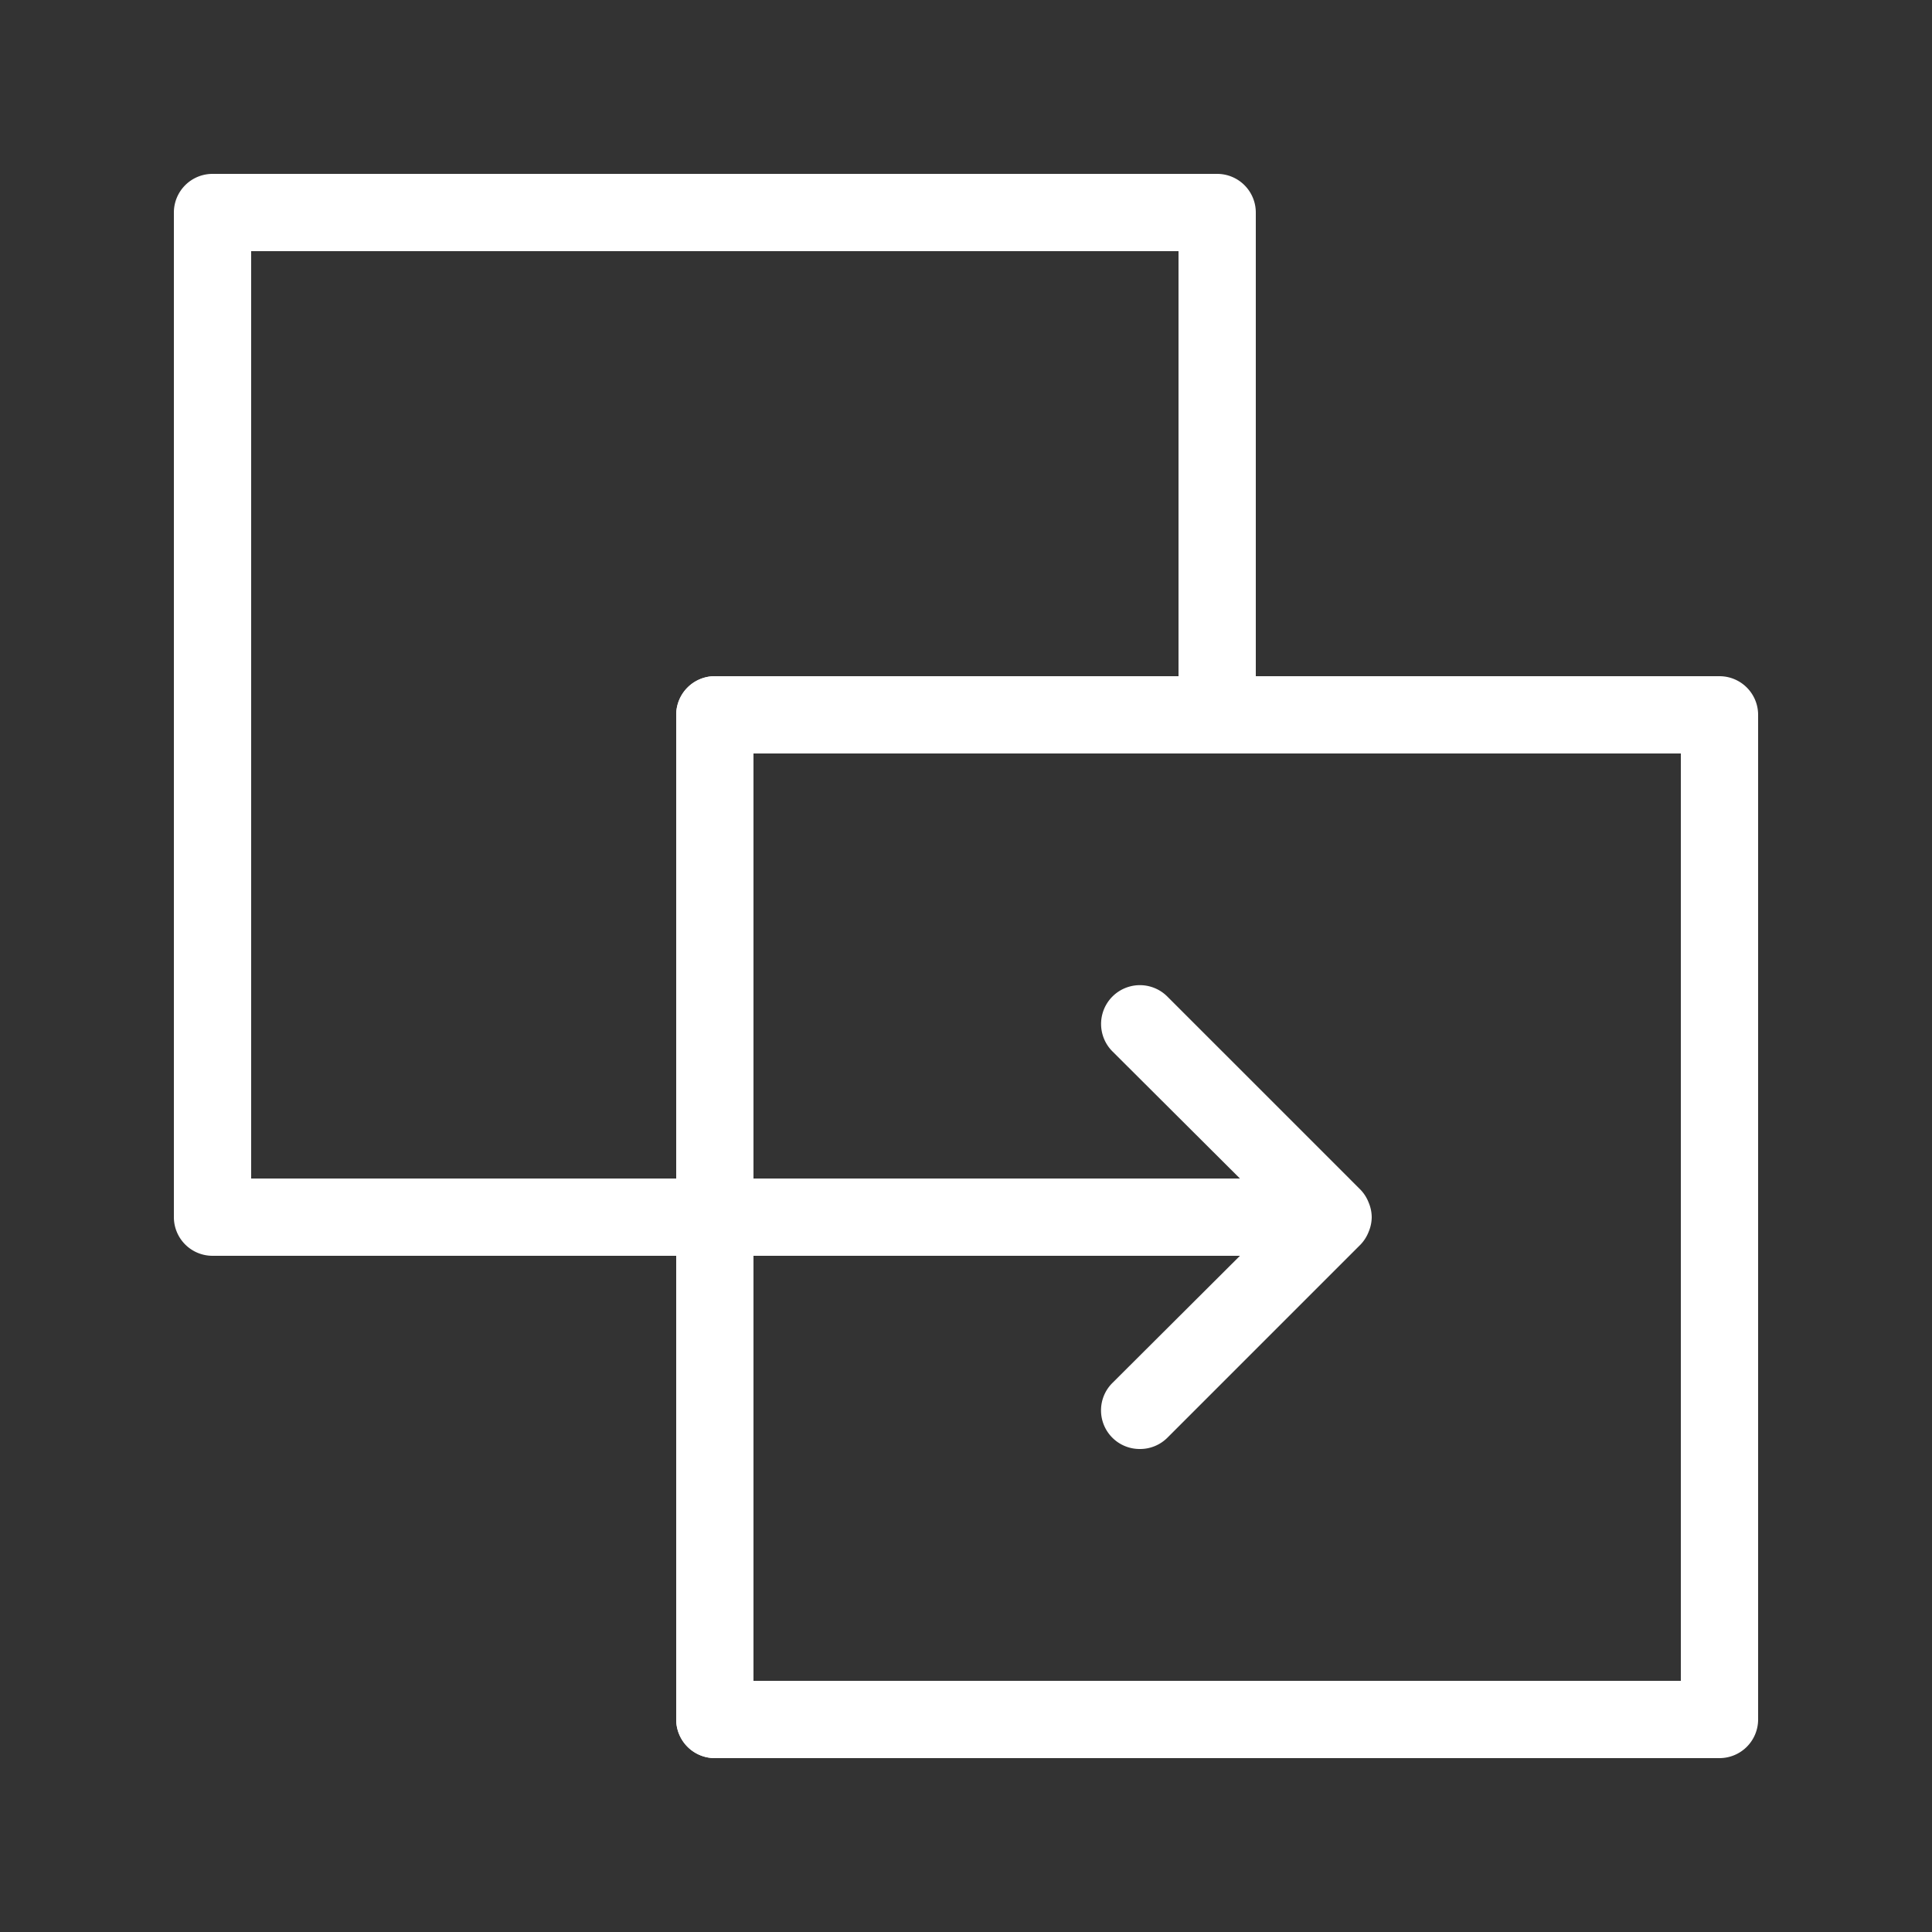
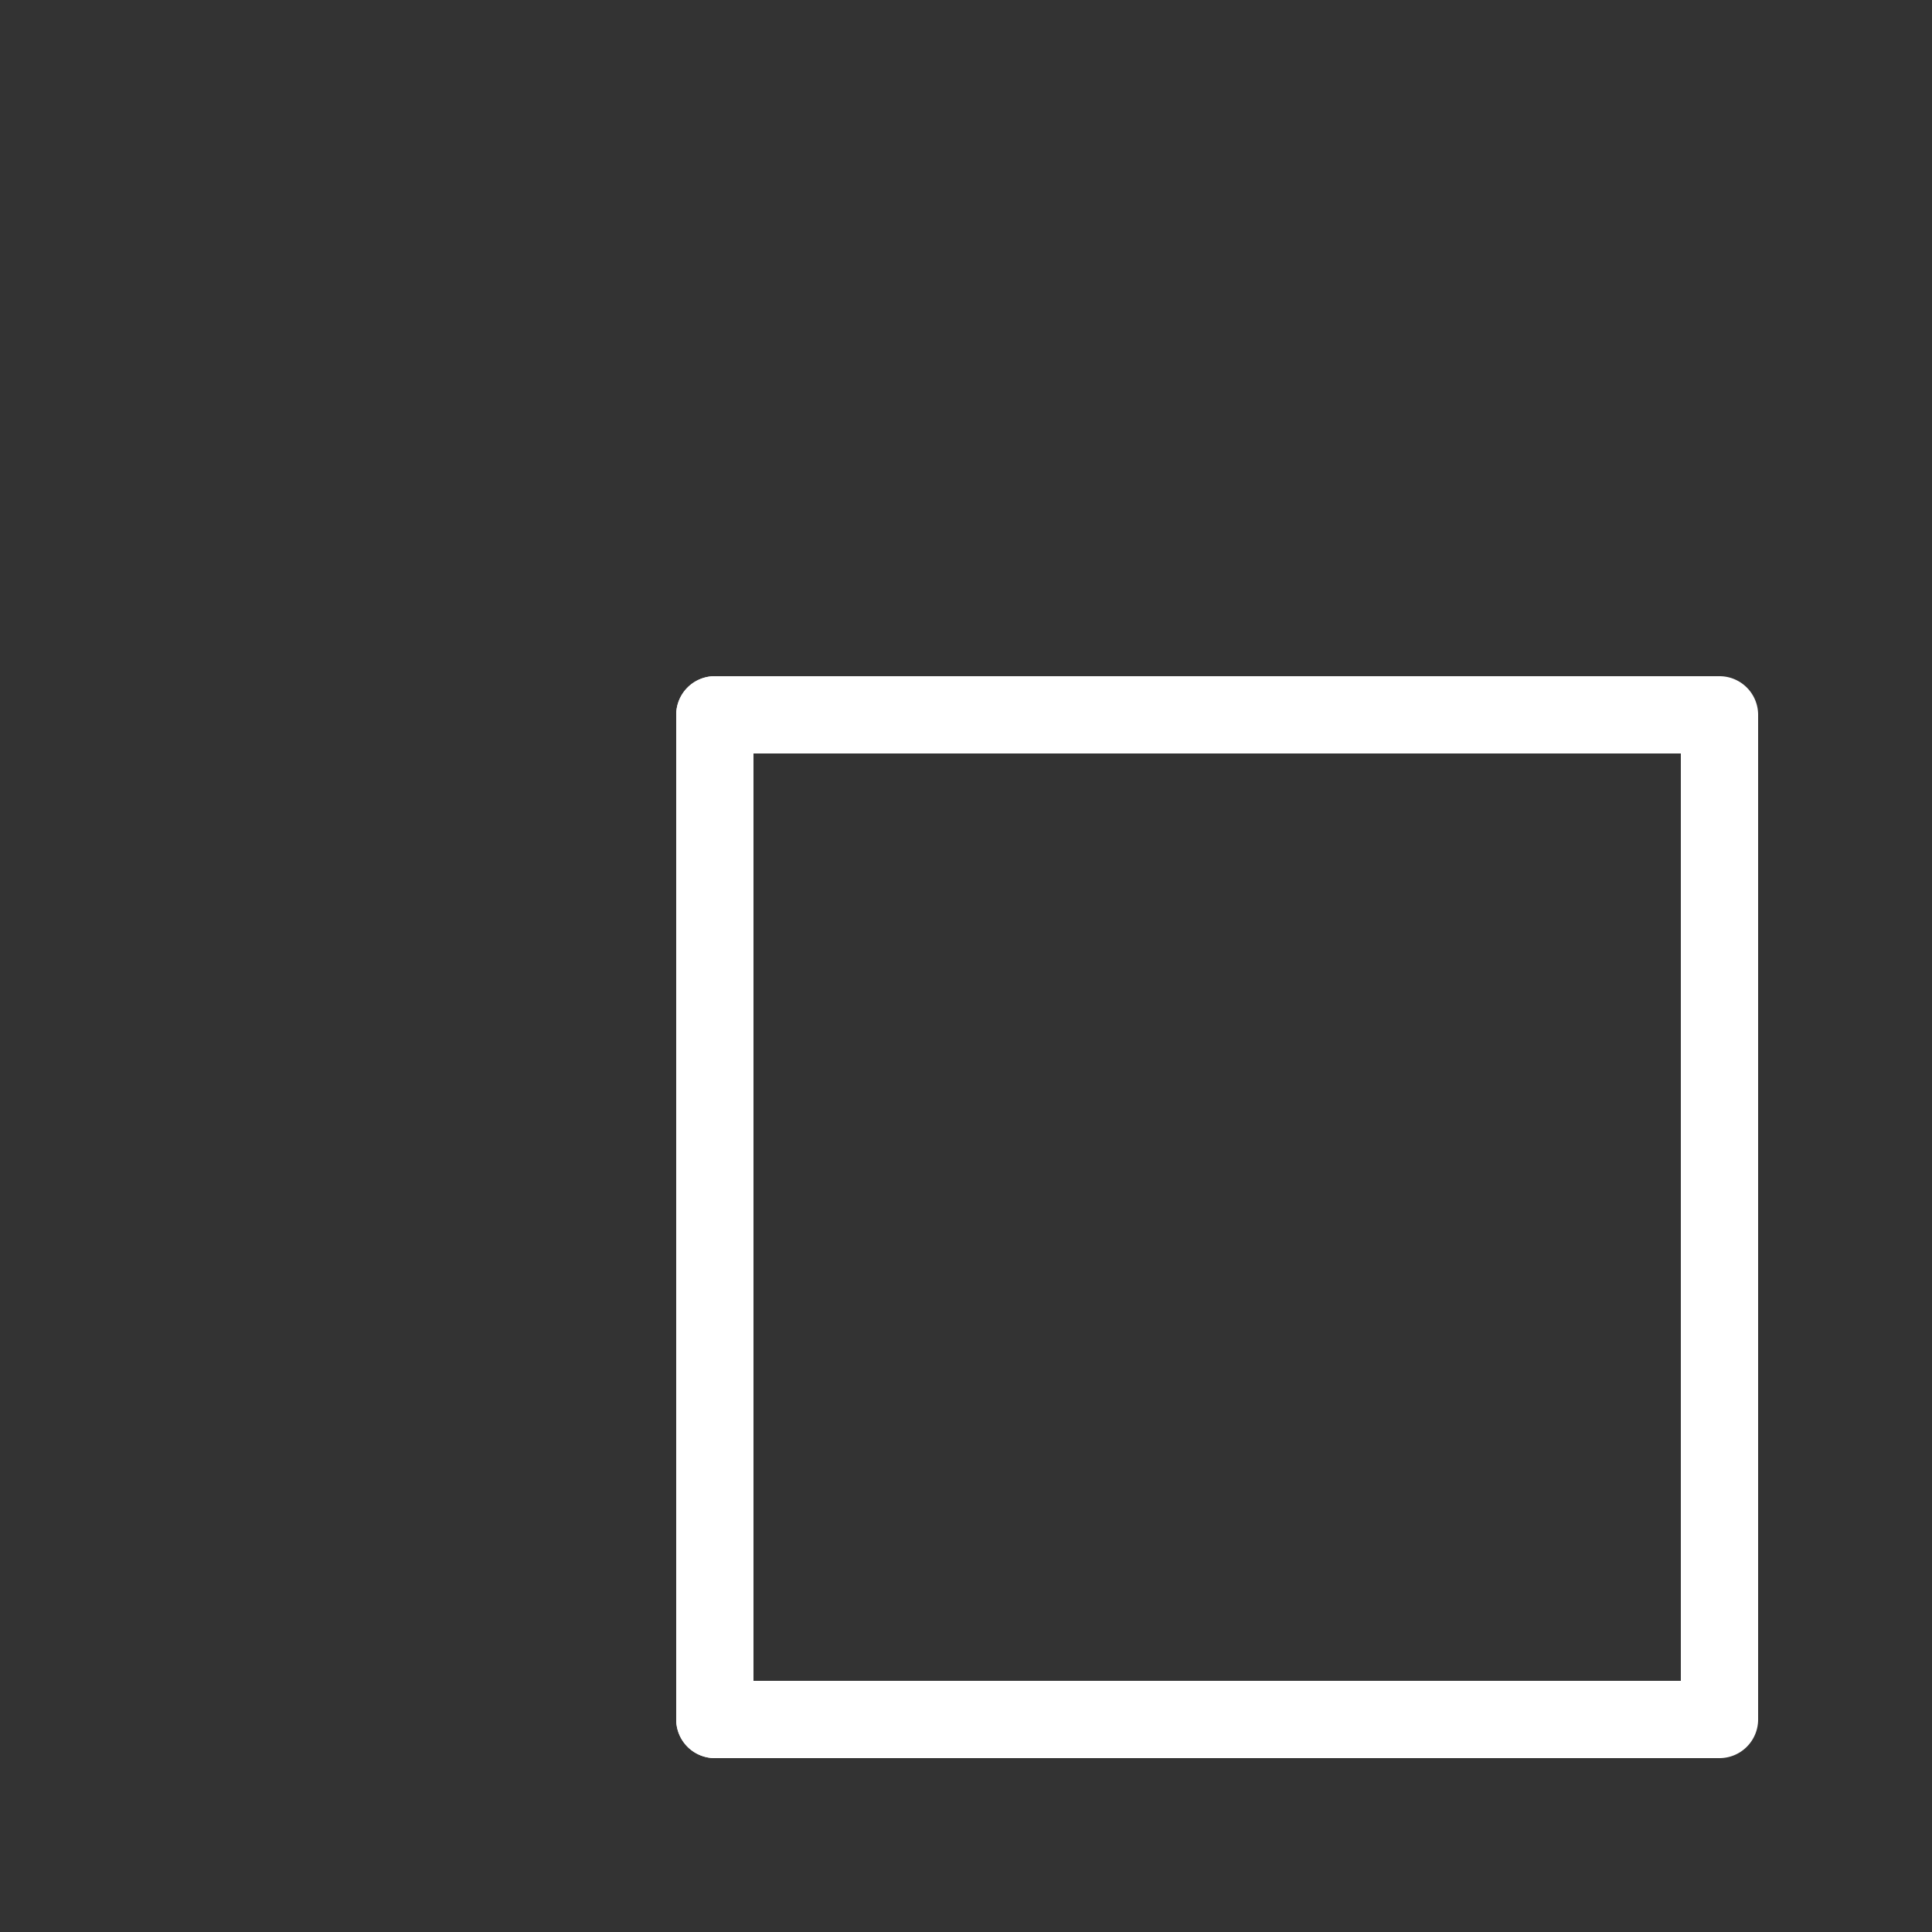
<svg xmlns="http://www.w3.org/2000/svg" id="Layer_1" data-name="Layer 1" viewBox="0 0 50 50">
  <rect x="0" y="0" width="50" height="50" fill="#333333" stroke="none" />
  <defs>
    <style>.cls-1{fill:#fff;}</style>
  </defs>
-   <path class="cls-1" d="M18.5,32.5H5.5a1,1,0,0,1-1-1V5.5a1,1,0,0,1,1-1h26a1,1,0,0,1,1,1v13a1,1,0,0,1-2,0V6.5H6.5v24h12a1,1,0,0,1,0,2Z" />
  <path class="cls-1" d="M44.5,45.5h-26a1,1,0,0,1-1-1v-26a1,1,0,0,1,1-1h26a1,1,0,0,1,1,1v26A1,1,0,0,1,44.5,45.5Zm-25-2h24v-24h-24Z" />
-   <path class="cls-1" d="M29.5,37.5a1,1,0,0,1-.71-.29,1,1,0,0,1,0-1.42l3.3-3.29H18.5a1,1,0,0,1,0-2H32.09l-3.3-3.29a1,1,0,0,1,1.42-1.42l5,5a1,1,0,0,1,.21.33,1,1,0,0,1,.08.38h0a1,1,0,0,1-.08.38,1,1,0,0,1-.21.33l-5,5A1,1,0,0,1,29.5,37.5Z" />
  <path class="cls-1" d="M18.5,45.5a1,1,0,0,1-1-1v-26a1,1,0,0,1,2,0v26A1,1,0,0,1,18.5,45.5Z" />
</svg>